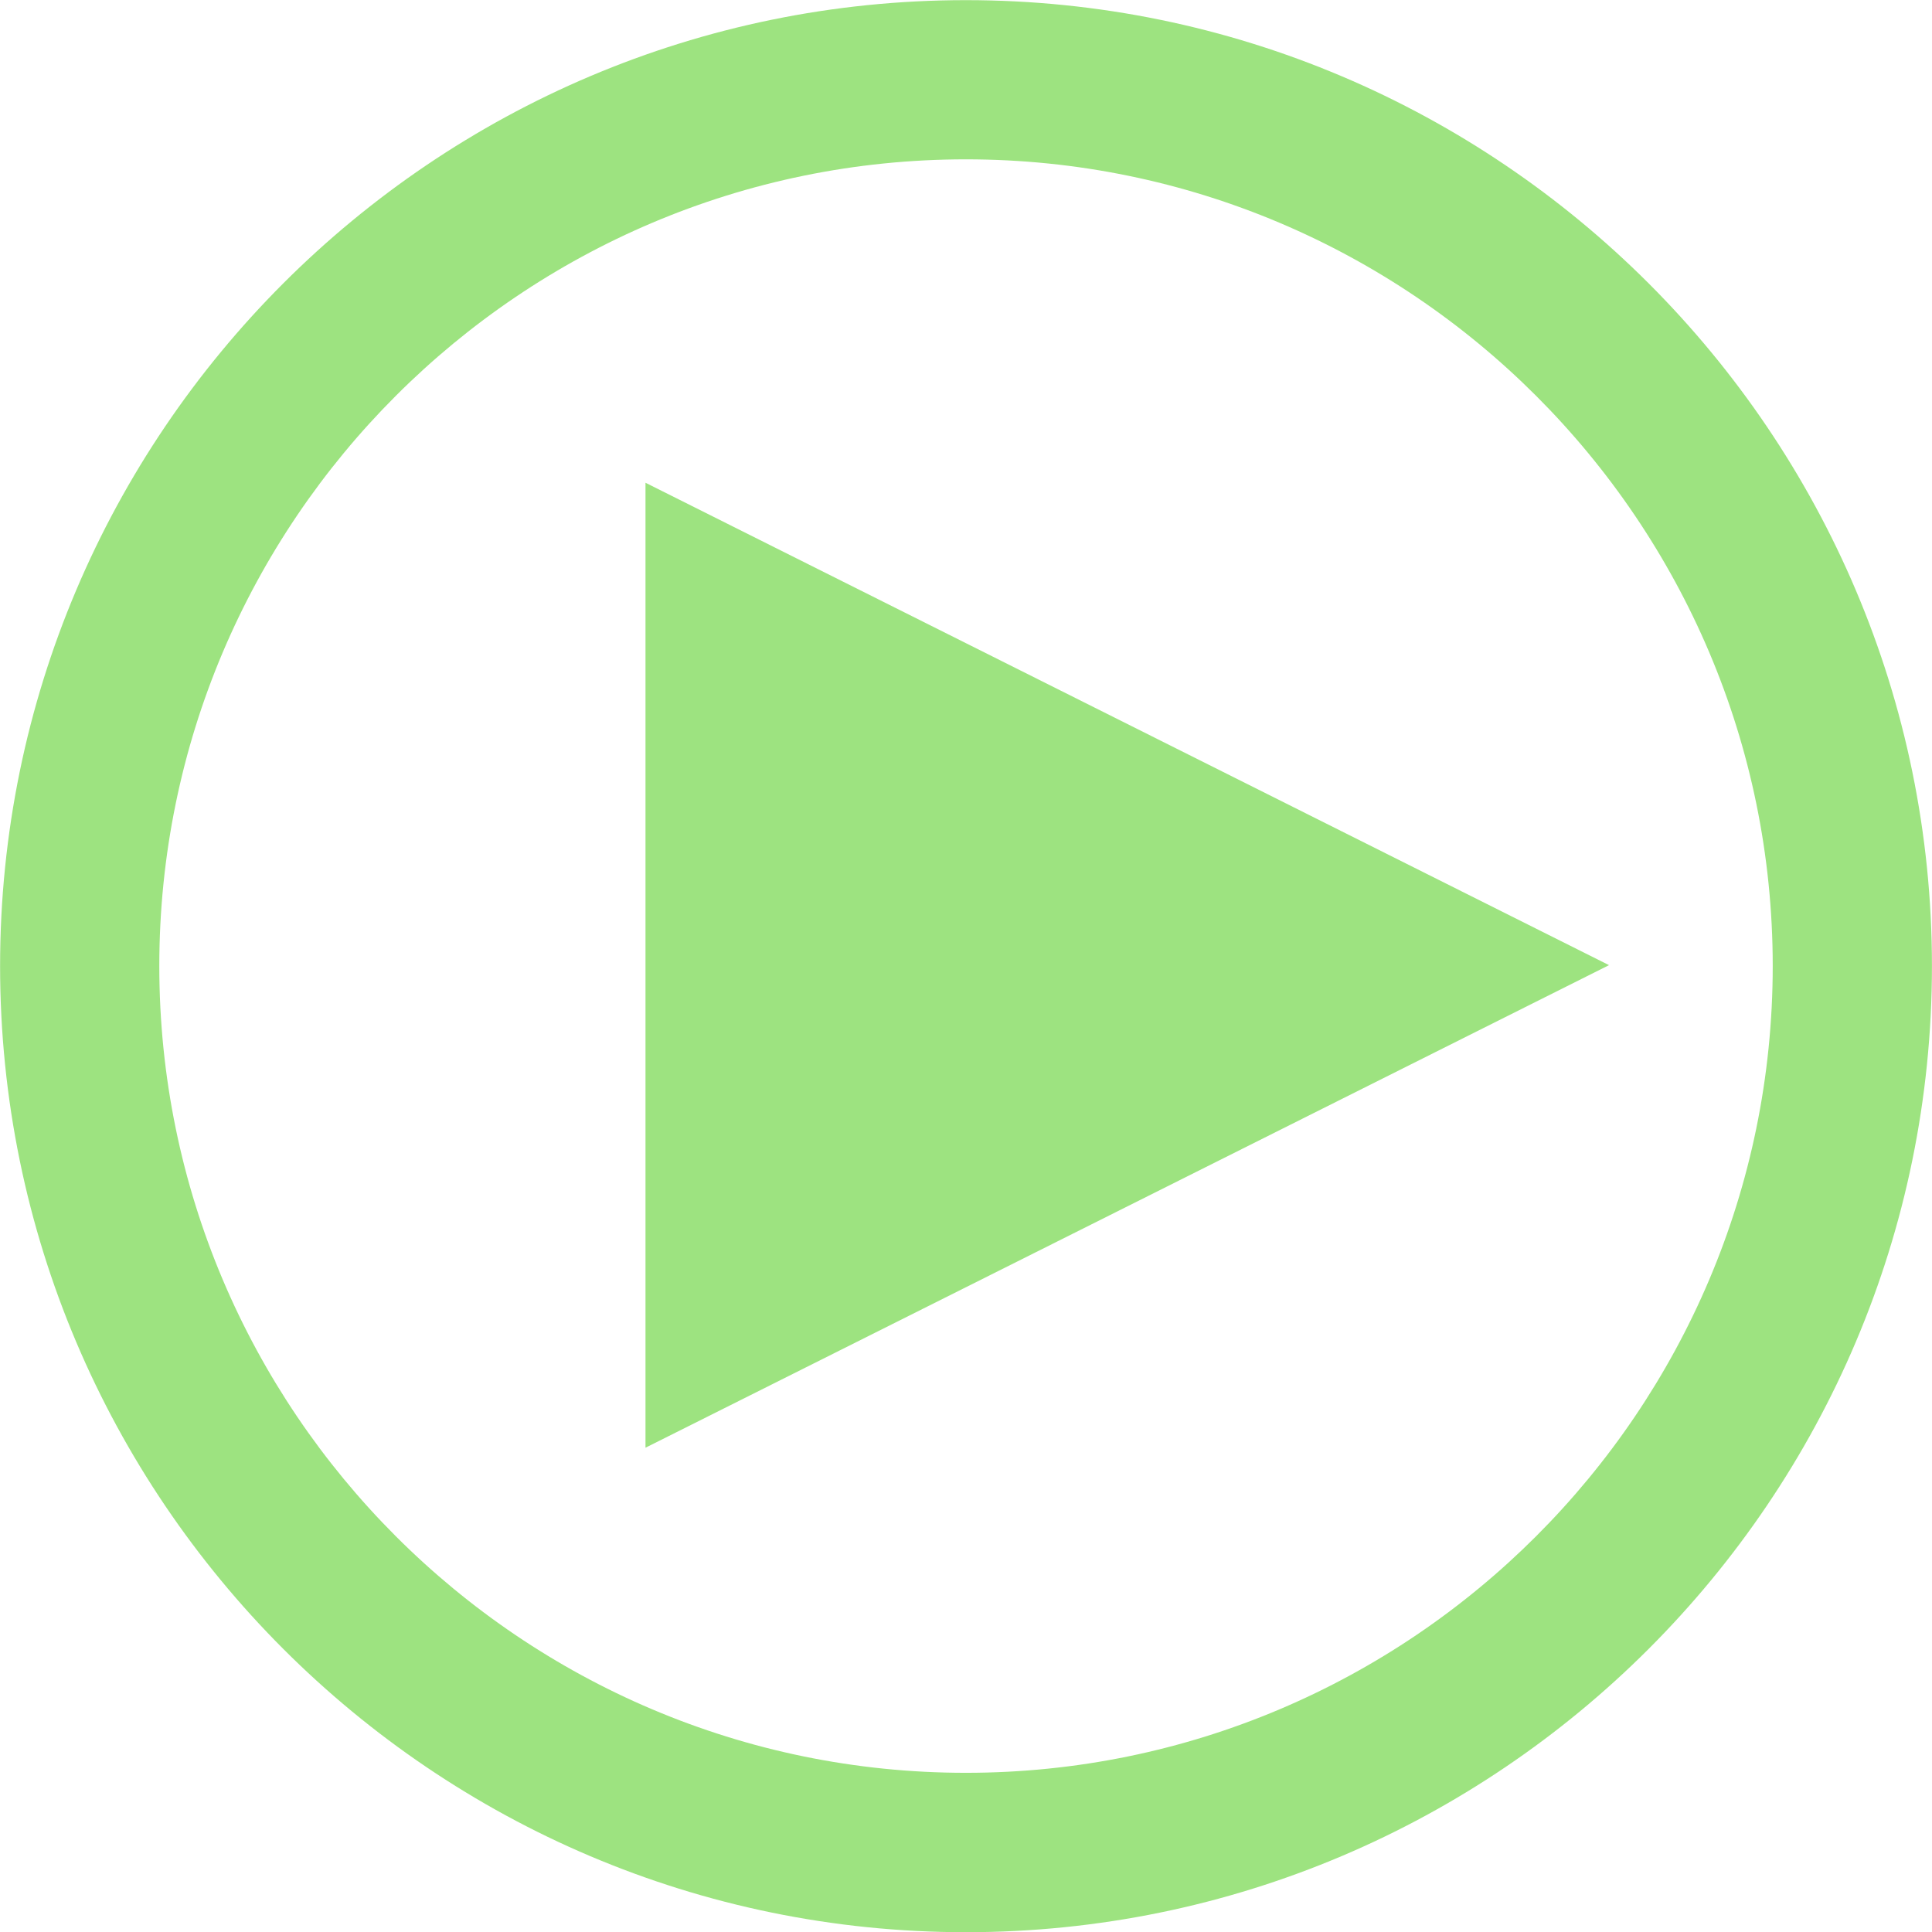
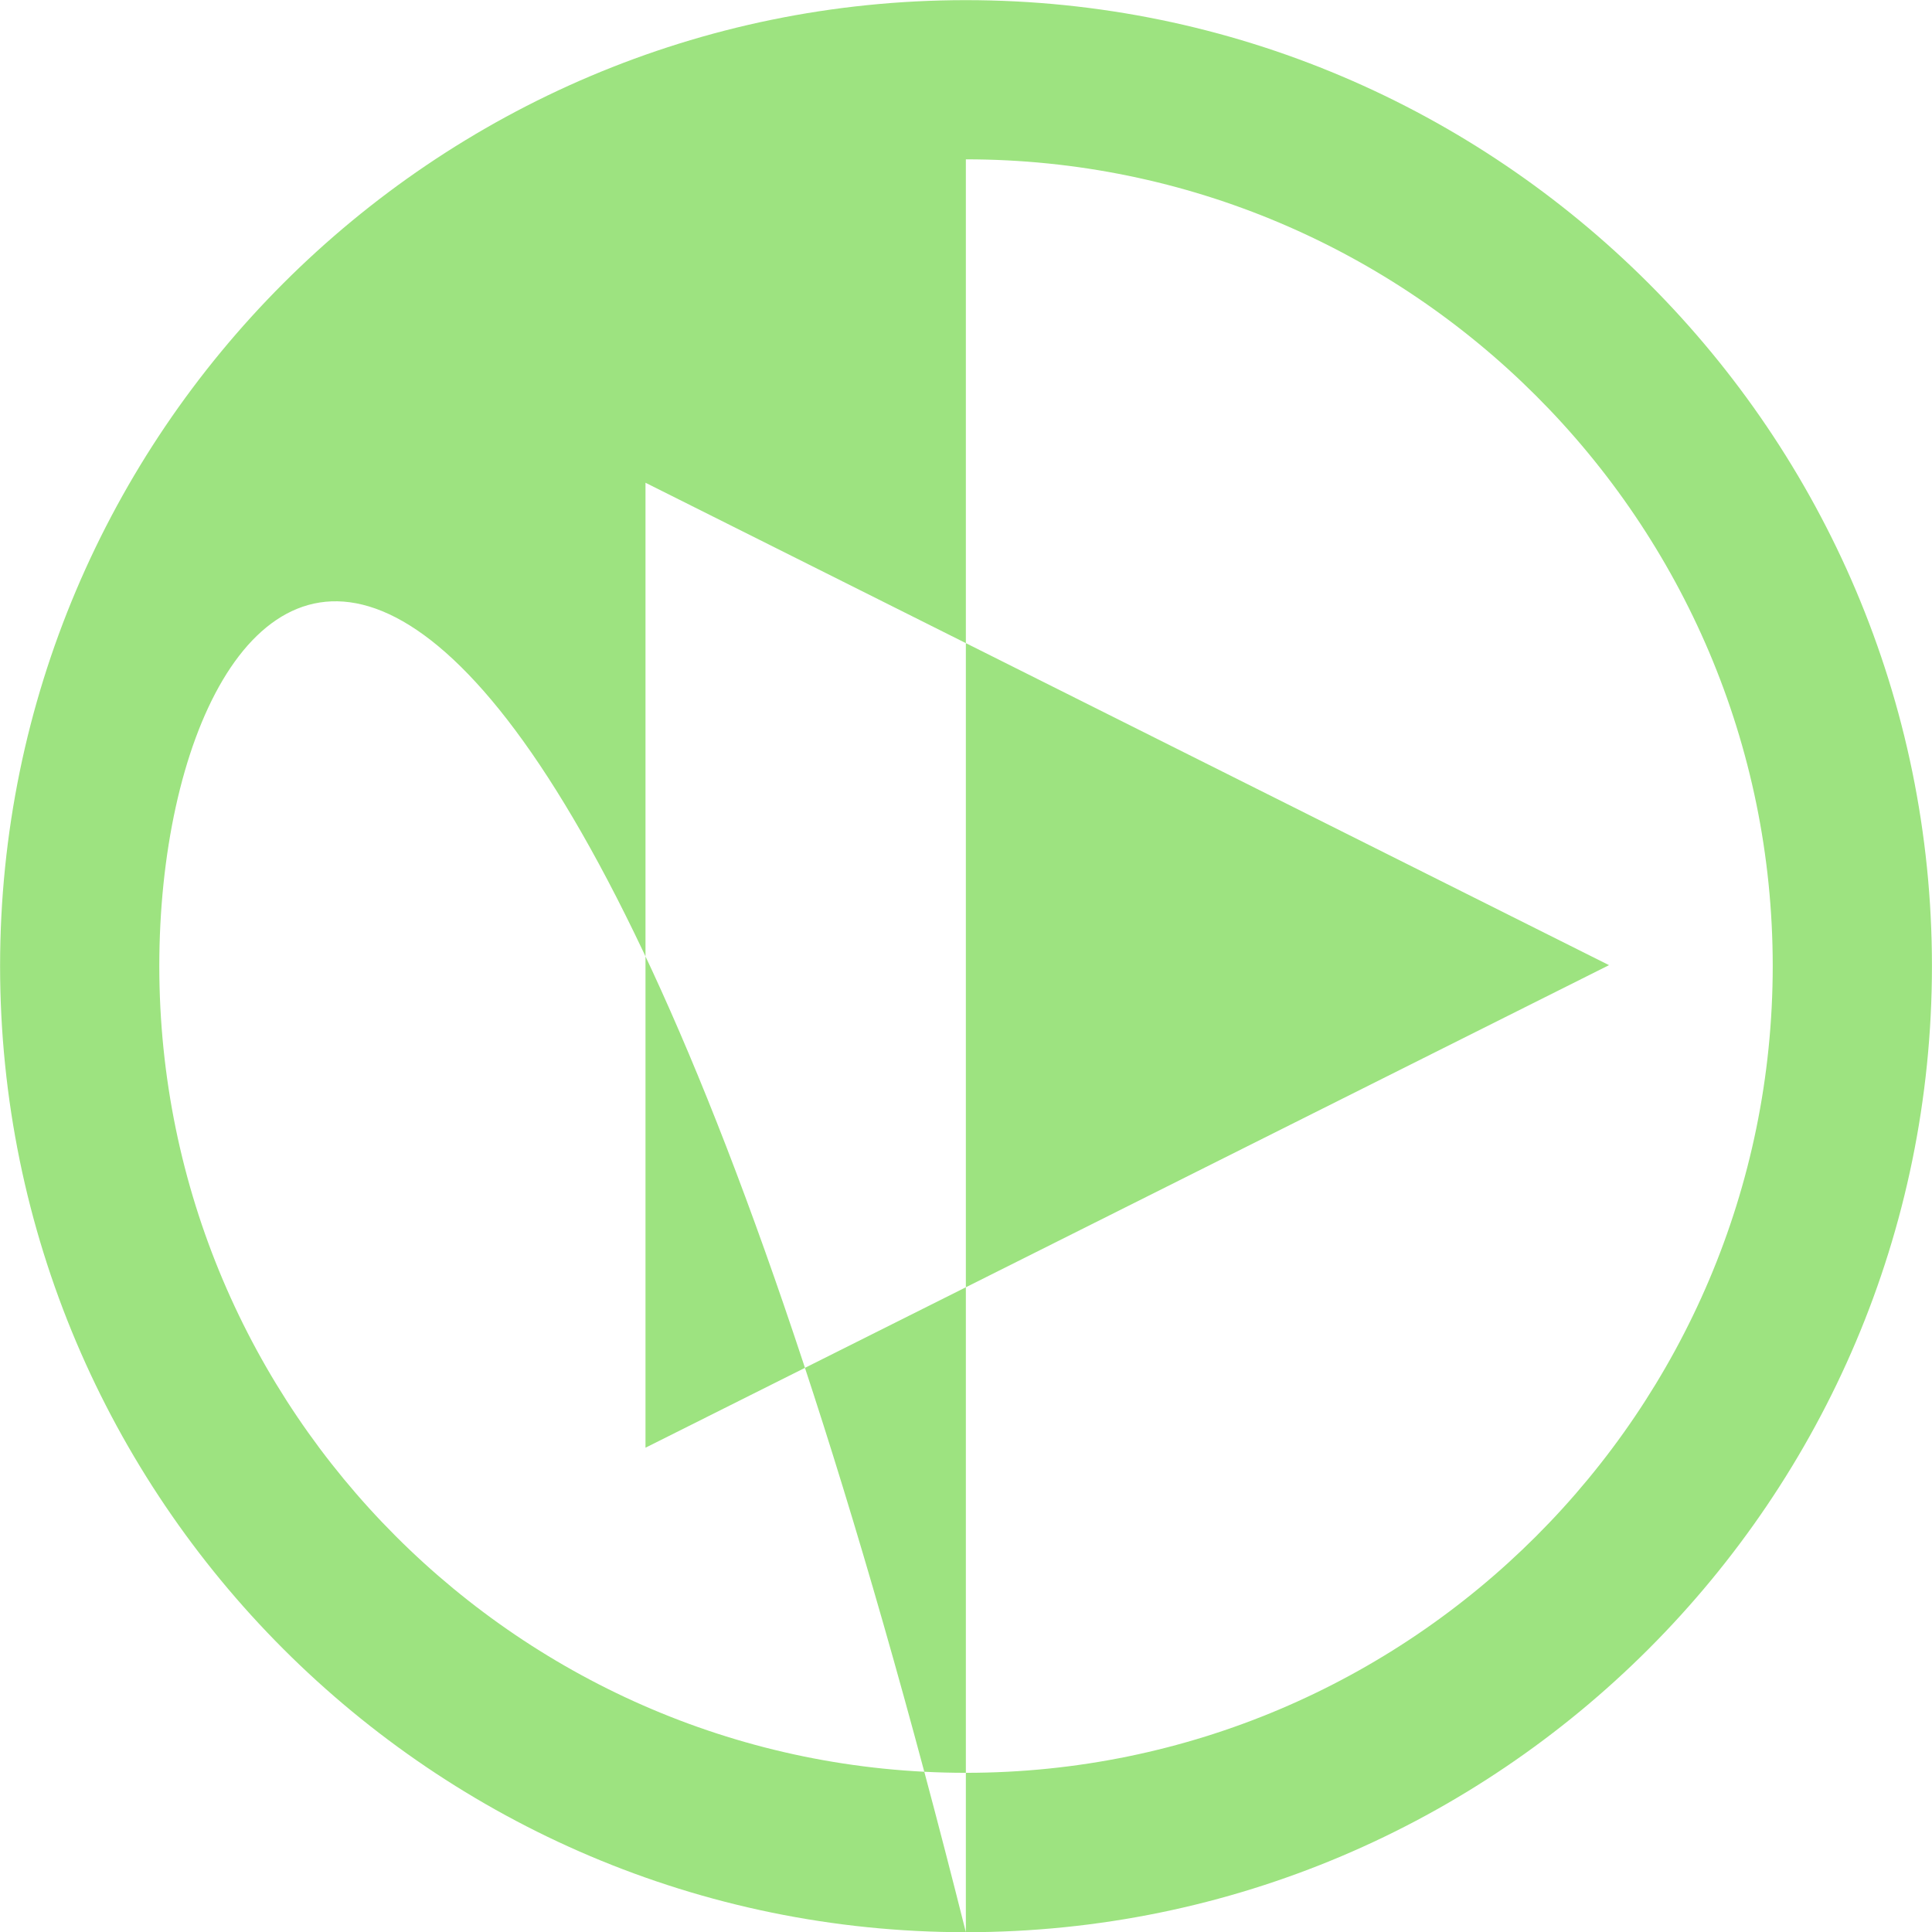
<svg xmlns="http://www.w3.org/2000/svg" width="66px" height="66px">
-   <path fill-rule="evenodd" fill="#9de380" d="M32.995,66.007 C14.802,66.007 0.003,51.202 0.003,32.999 C0.003,14.808 14.802,0.005 32.995,0.005 C51.193,0.005 65.998,14.808 65.998,32.999 C65.998,51.202 51.193,66.007 32.995,66.007 ZM32.995,5.443 C17.802,5.443 5.442,17.803 5.442,32.999 C5.442,48.198 17.802,60.562 32.995,60.562 C48.193,60.562 60.559,48.198 60.559,32.999 C60.559,17.803 48.193,5.443 32.995,5.443 ZM22.051,49.456 L22.051,16.491 L54.967,32.971 L22.051,49.456 Z" />
+   <path fill-rule="evenodd" fill="#9de380" d="M32.995,66.007 C14.802,66.007 0.003,51.202 0.003,32.999 C0.003,14.808 14.802,0.005 32.995,0.005 C51.193,0.005 65.998,14.808 65.998,32.999 C65.998,51.202 51.193,66.007 32.995,66.007 ZC17.802,5.443 5.442,17.803 5.442,32.999 C5.442,48.198 17.802,60.562 32.995,60.562 C48.193,60.562 60.559,48.198 60.559,32.999 C60.559,17.803 48.193,5.443 32.995,5.443 ZM22.051,49.456 L22.051,16.491 L54.967,32.971 L22.051,49.456 Z" />
</svg>